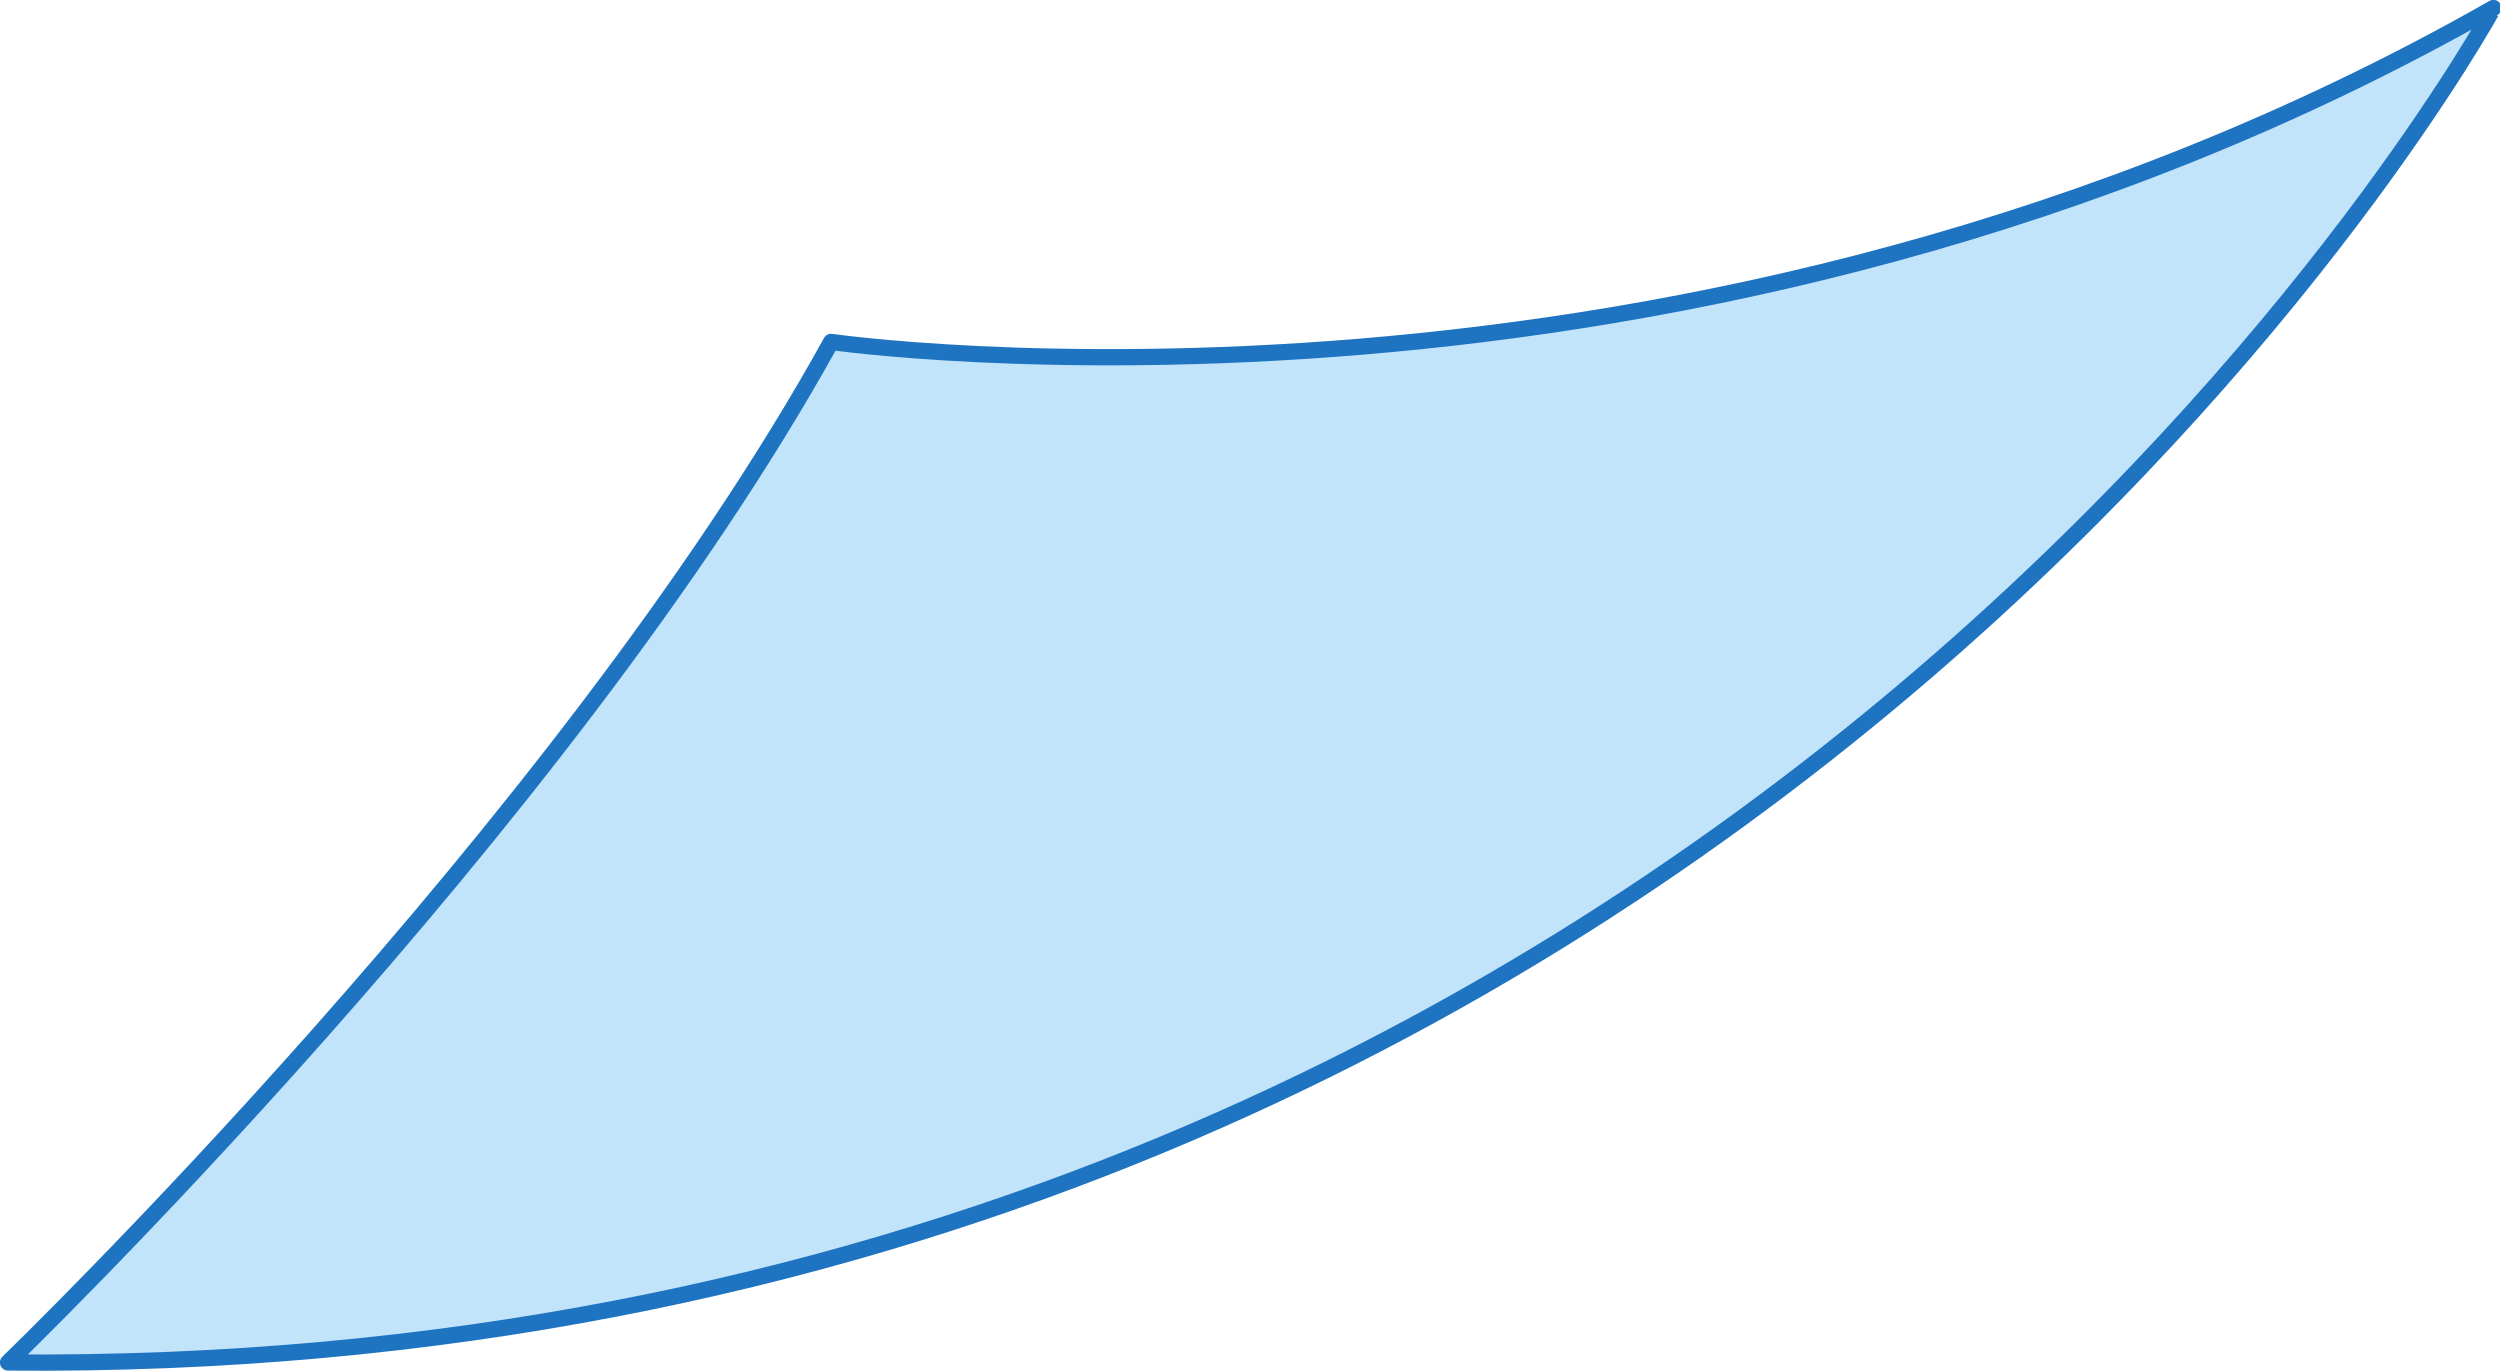
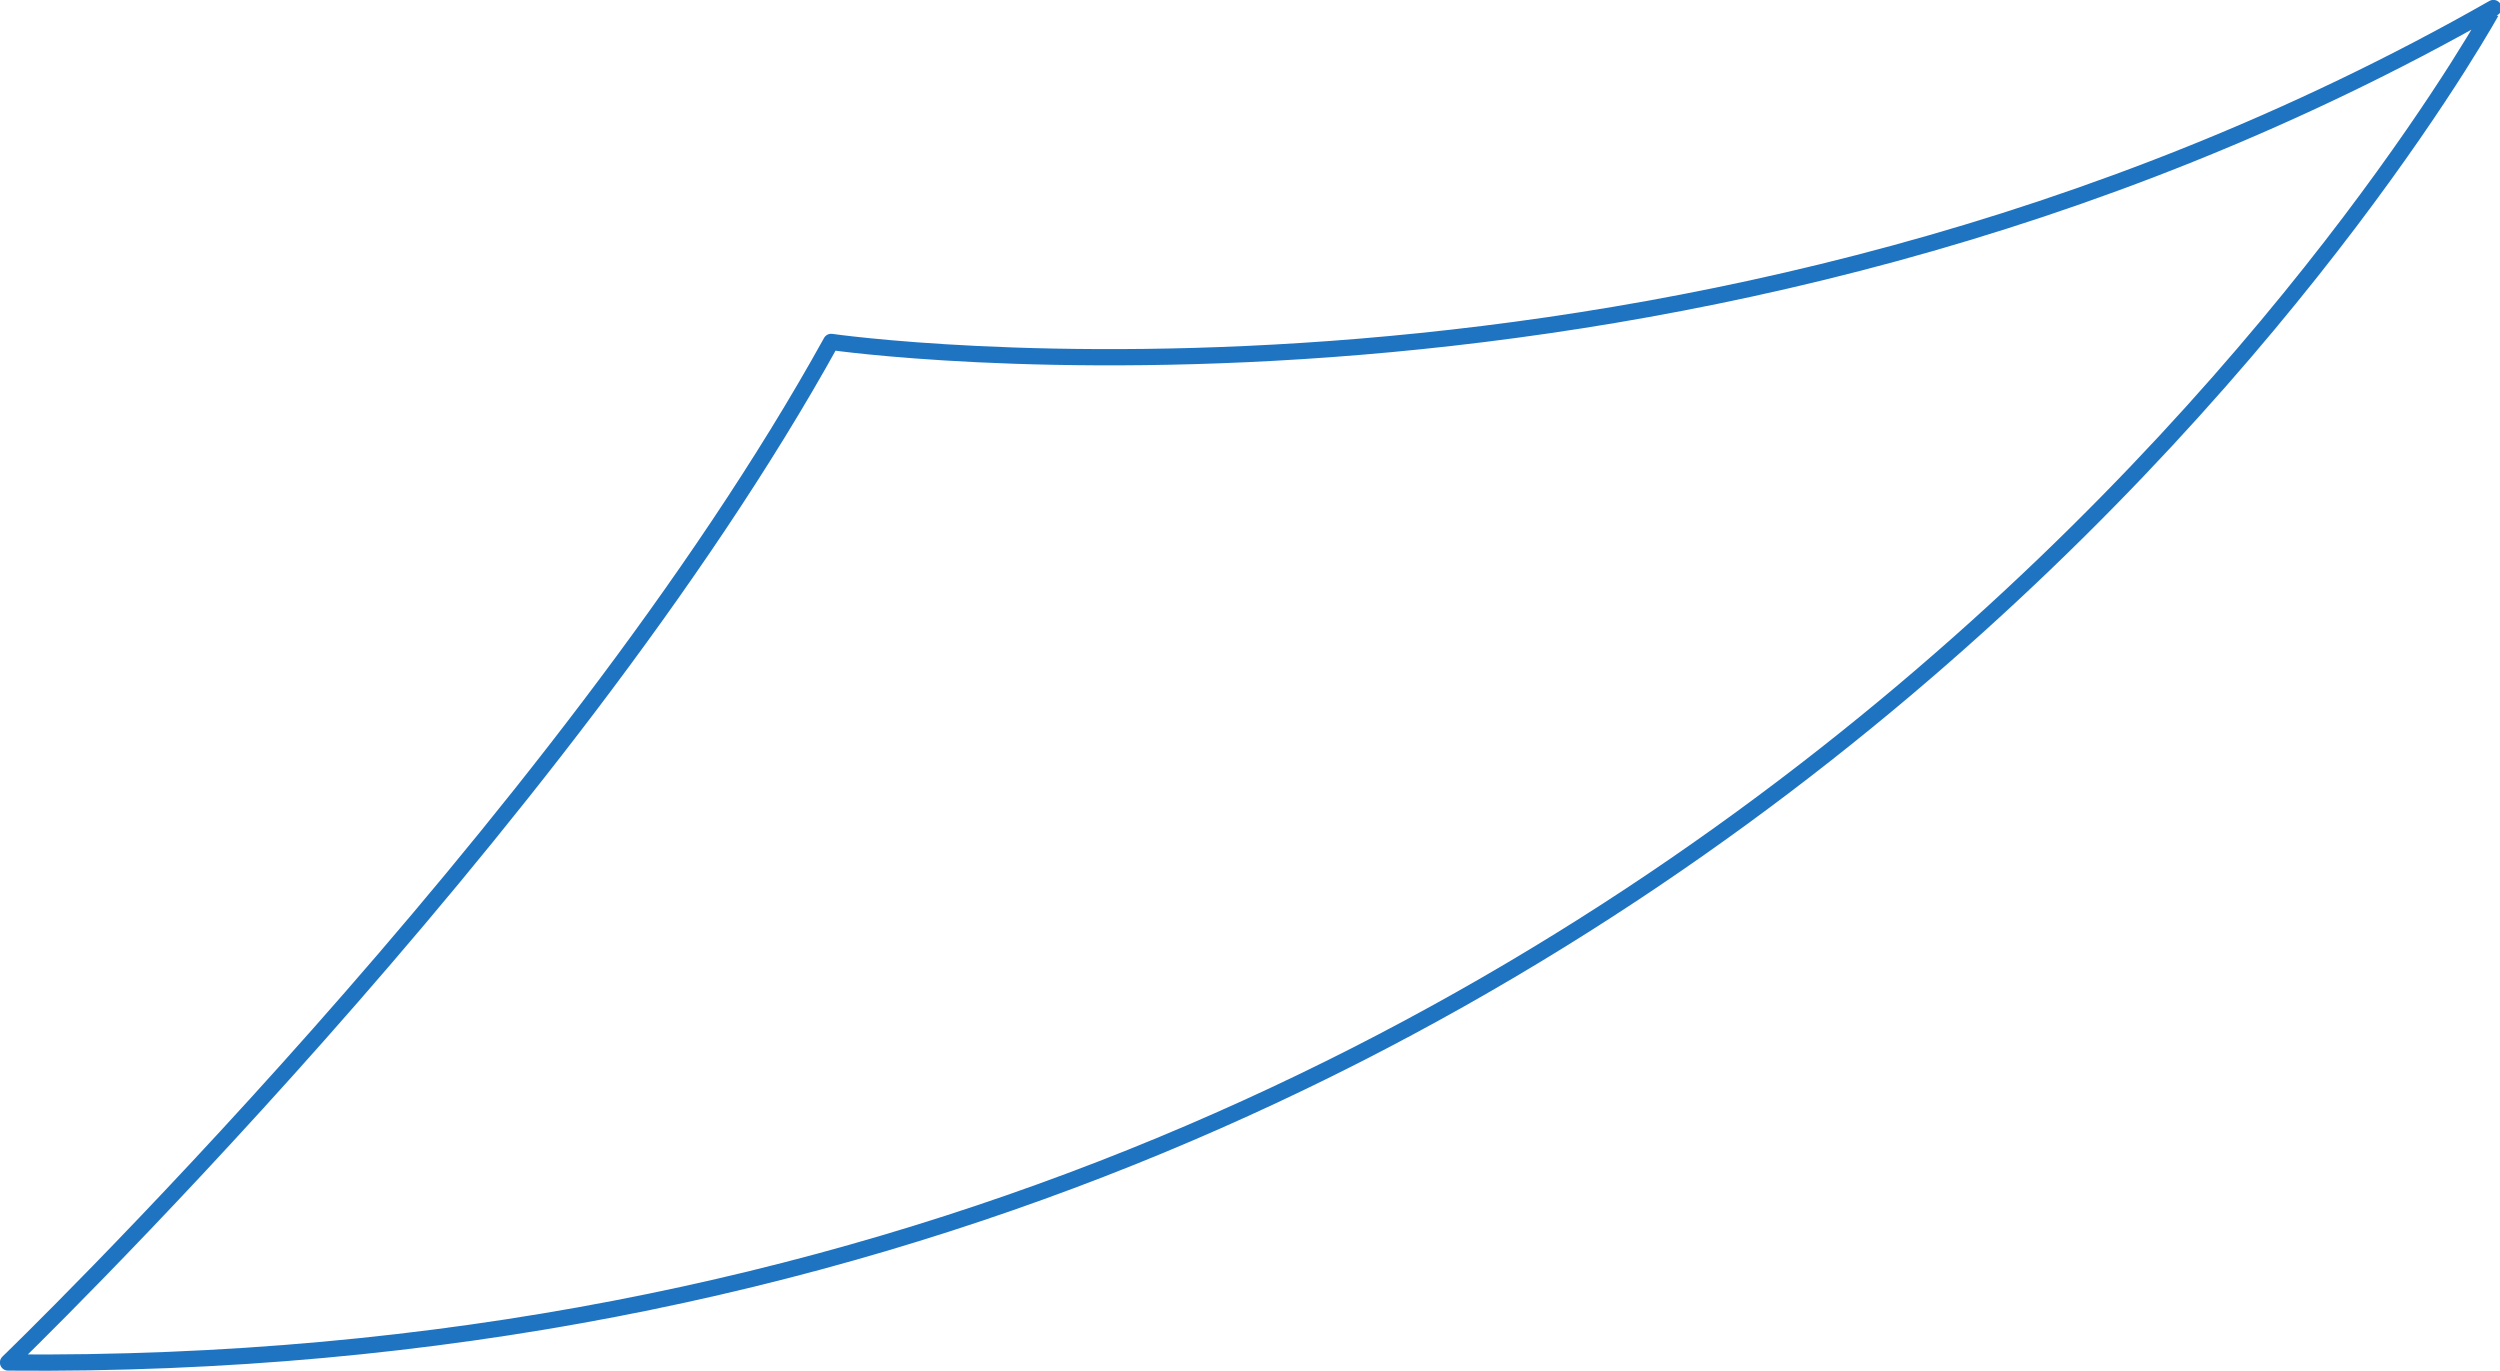
<svg xmlns="http://www.w3.org/2000/svg" viewBox="0 0 87.23 47.83">
  <g id="Layer_2" data-name="Layer 2">
    <g id="Group_12563" data-name="Group 12563">
-       <path id="Path_34098" data-name="Path 34098" d="M.28,47.54S19.64,28.86,29,11.93c0,0,29.93,4.33,58-11.65,0,0-26,47.8-86.67,47.26" style="fill:#c2e4fa" />
      <path id="Path_34113" data-name="Path 34113" d="M.28,47.54S19.64,28.86,29,11.93c0,0,29.93,4.33,58-11.65C87,.28,61,48.09.28,47.54Z" style="fill:none;stroke:#1f74c2;stroke-linecap:round;stroke-linejoin:round;stroke-width:0.567px" />
    </g>
  </g>
</svg>